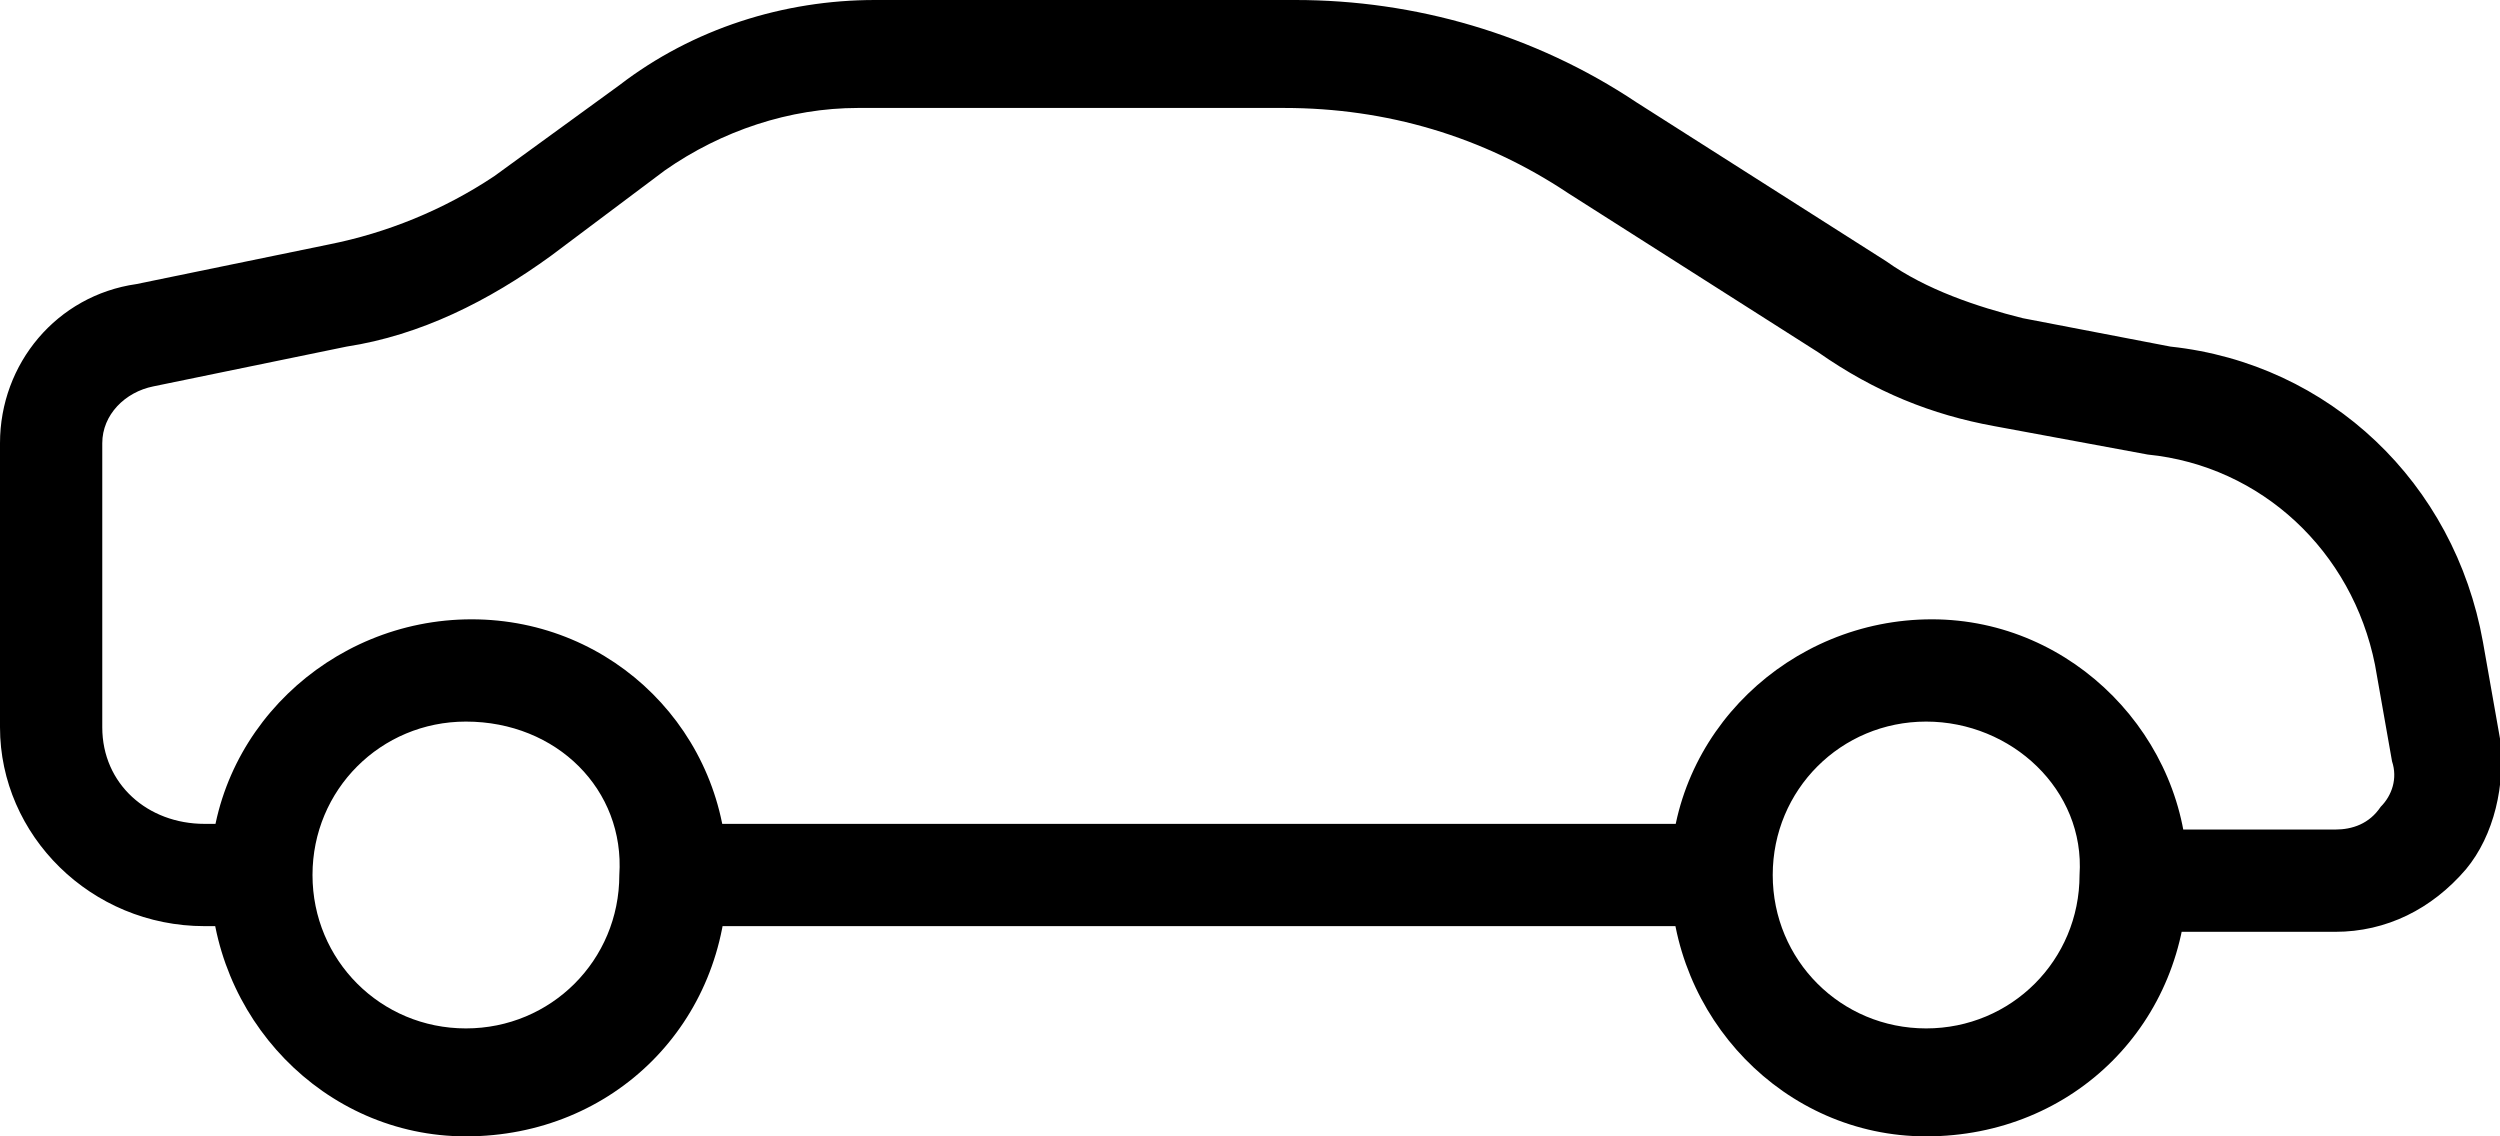
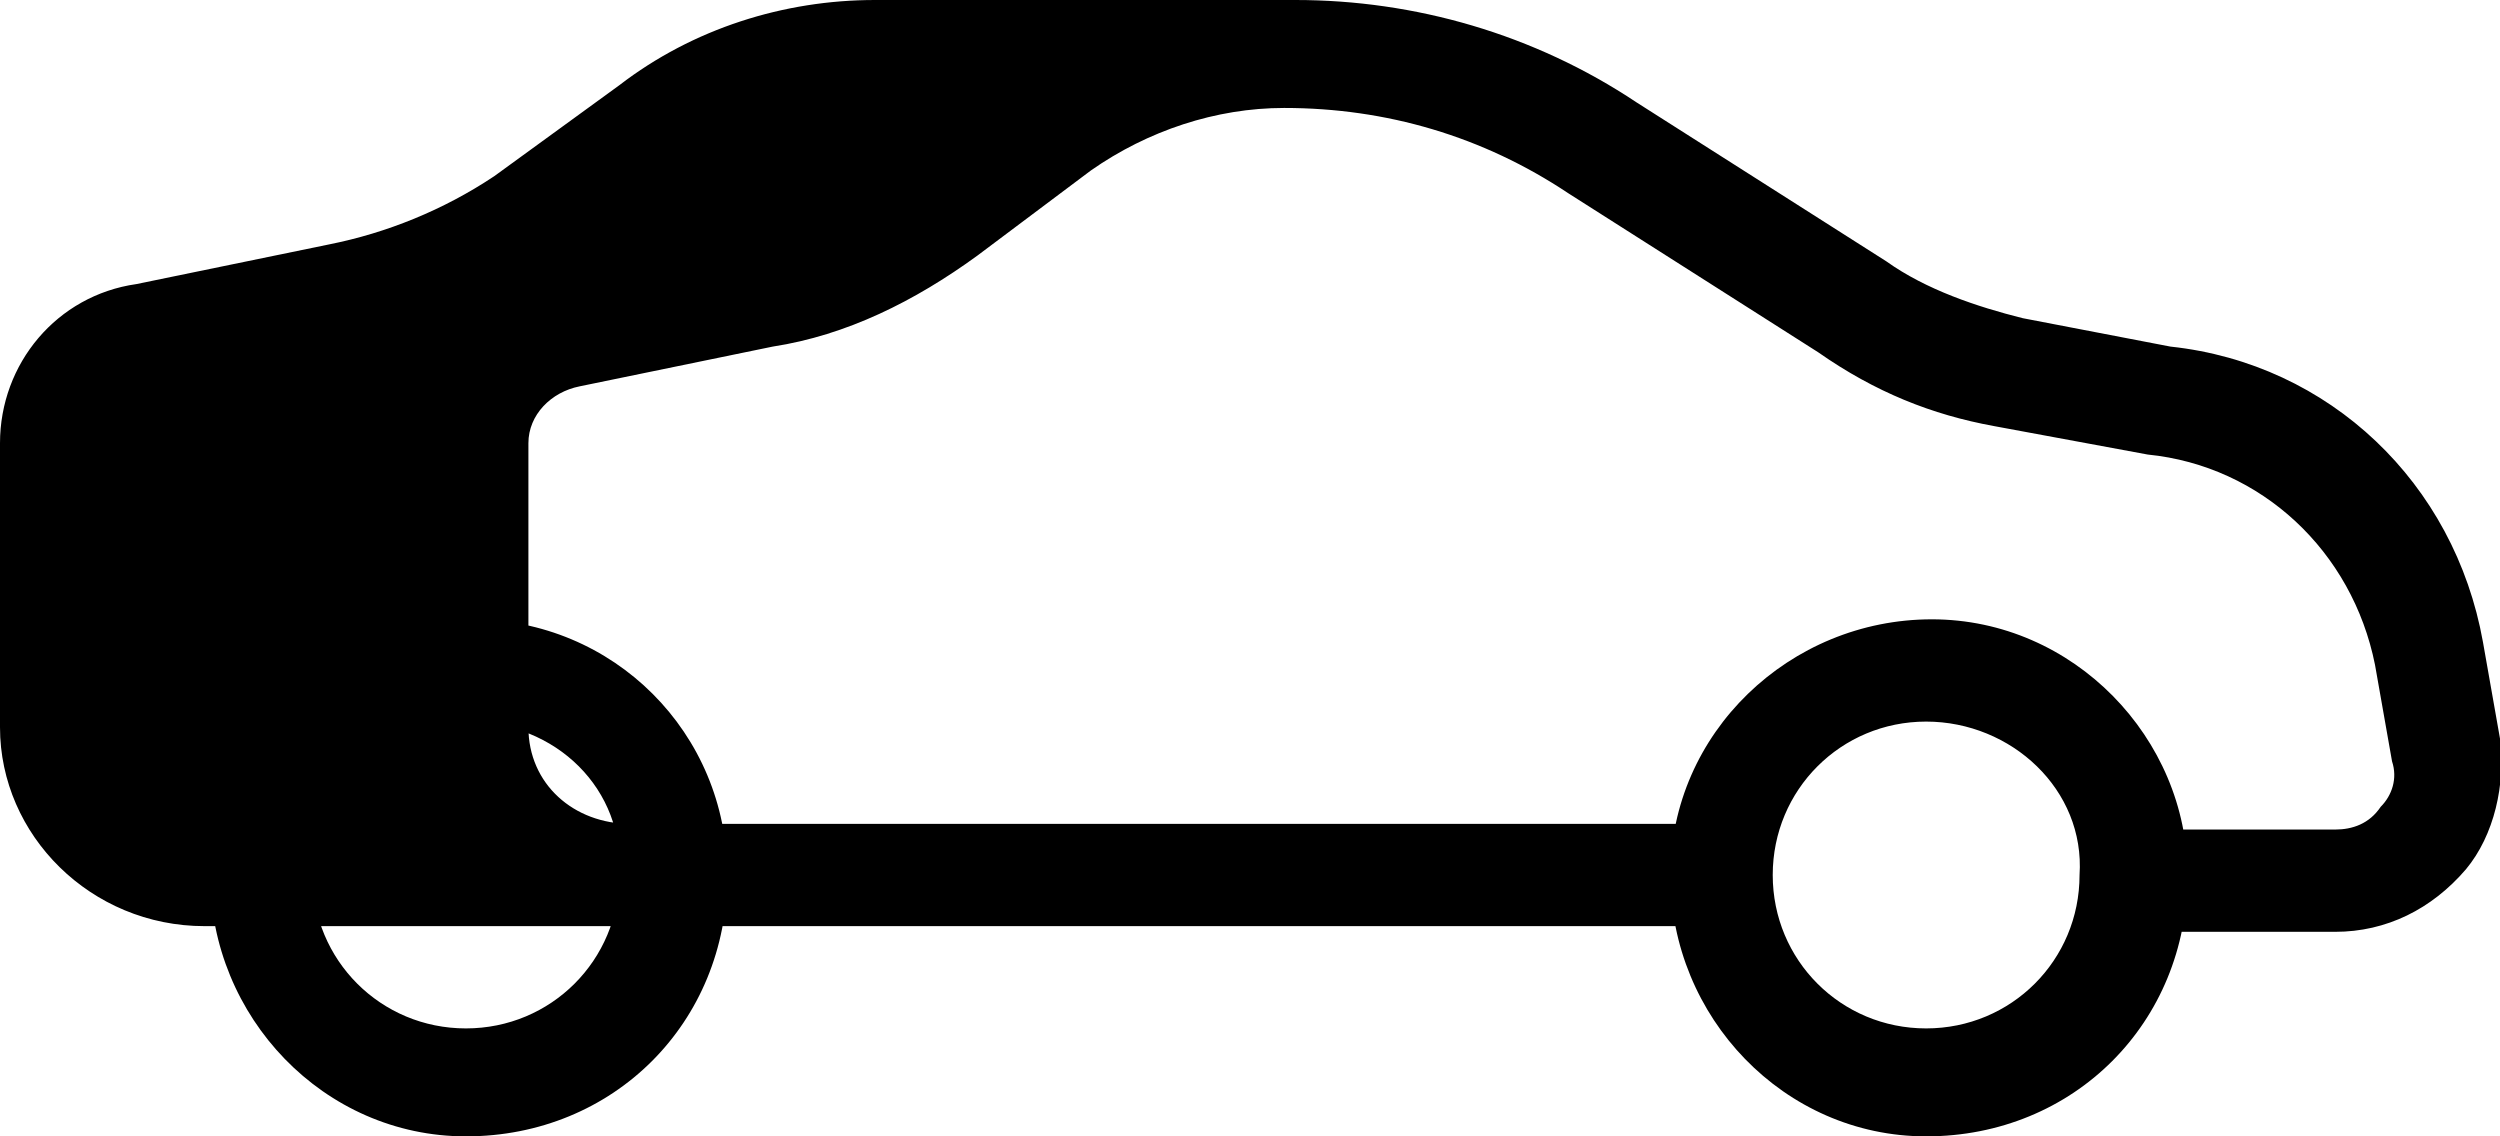
<svg xmlns="http://www.w3.org/2000/svg" viewBox="0 0 44 20">
-   <path d="M41.1 16.4h-4v-1.8h4c.3 0 .6-.1.8-.4.2-.2.3-.5.2-.8l-.3-1.7c-.4-2-2-3.5-4-3.7l-2.7-.5C34 7.3 33 6.9 32 6.2l-4.4-2.8c-1.5-1-3.2-1.5-5-1.5h-7.5c-1.2 0-2.4.4-3.4 1.1l-2 1.5c-1.1.8-2.3 1.4-3.6 1.6l-3.4.7c-.5.1-.9.5-.9 1v5c0 1 .8 1.7 1.8 1.7h1.9v1.8H3.6c-2 0-3.6-1.6-3.6-3.5v-5C0 6.4 1 5.2 2.4 5l3.4-.7c1-.2 2-.6 2.9-1.2l2.2-1.6C12.2.5 13.8 0 15.4 0h7.4c2.1 0 4.2.6 6 1.8l4.4 2.8c.7.5 1.6.8 2.4 1l2.6.5c2.8.3 5 2.4 5.5 5.2L44 13c.1.8-.1 1.7-.6 2.3-.6.7-1.4 1.1-2.3 1.1zM8.2 20c-2.5 0-4.5-2.1-4.5-4.6 0-2.5 2.1-4.5 4.6-4.5 2.5 0 4.5 2 4.5 4.5 0 2.6-2 4.6-4.6 4.6zm0-7.3c-1.5 0-2.7 1.2-2.7 2.7 0 1.5 1.2 2.7 2.7 2.7 1.5 0 2.7-1.2 2.7-2.7.1-1.5-1.1-2.7-2.7-2.7zM33.9 20c-2.5 0-4.5-2.1-4.5-4.6 0-2.5 2.1-4.5 4.6-4.5 2.5 0 4.5 2.1 4.5 4.5 0 2.6-2 4.6-4.6 4.6zm0-7.3c-1.5 0-2.7 1.2-2.7 2.7 0 1.5 1.2 2.7 2.7 2.7 1.5 0 2.7-1.2 2.7-2.7.1-1.5-1.2-2.7-2.7-2.7zm-21.7 1.8h18.6v1.8H12.2v-1.8z" />
+   <path d="M41.1 16.4h-4v-1.8h4c.3 0 .6-.1.8-.4.2-.2.3-.5.2-.8l-.3-1.7c-.4-2-2-3.5-4-3.7l-2.7-.5C34 7.3 33 6.9 32 6.2l-4.4-2.8c-1.5-1-3.2-1.5-5-1.5c-1.2 0-2.4.4-3.4 1.1l-2 1.5c-1.1.8-2.3 1.4-3.6 1.6l-3.4.7c-.5.1-.9.5-.9 1v5c0 1 .8 1.7 1.8 1.7h1.9v1.8H3.6c-2 0-3.6-1.6-3.6-3.5v-5C0 6.4 1 5.2 2.4 5l3.4-.7c1-.2 2-.6 2.9-1.2l2.2-1.6C12.2.5 13.8 0 15.4 0h7.4c2.1 0 4.2.6 6 1.8l4.4 2.8c.7.5 1.6.8 2.4 1l2.6.5c2.8.3 5 2.4 5.5 5.2L44 13c.1.8-.1 1.7-.6 2.3-.6.7-1.4 1.1-2.3 1.1zM8.2 20c-2.5 0-4.5-2.1-4.5-4.6 0-2.5 2.1-4.5 4.6-4.5 2.5 0 4.5 2 4.5 4.5 0 2.6-2 4.6-4.6 4.6zm0-7.3c-1.5 0-2.7 1.2-2.7 2.7 0 1.5 1.2 2.7 2.7 2.7 1.5 0 2.7-1.2 2.7-2.7.1-1.5-1.1-2.7-2.7-2.7zM33.9 20c-2.5 0-4.5-2.1-4.5-4.6 0-2.5 2.1-4.5 4.6-4.5 2.5 0 4.5 2.1 4.5 4.5 0 2.6-2 4.6-4.6 4.6zm0-7.3c-1.5 0-2.7 1.2-2.7 2.7 0 1.5 1.2 2.7 2.7 2.7 1.5 0 2.7-1.2 2.7-2.7.1-1.5-1.2-2.7-2.7-2.7zm-21.7 1.8h18.6v1.8H12.2v-1.8z" />
</svg>